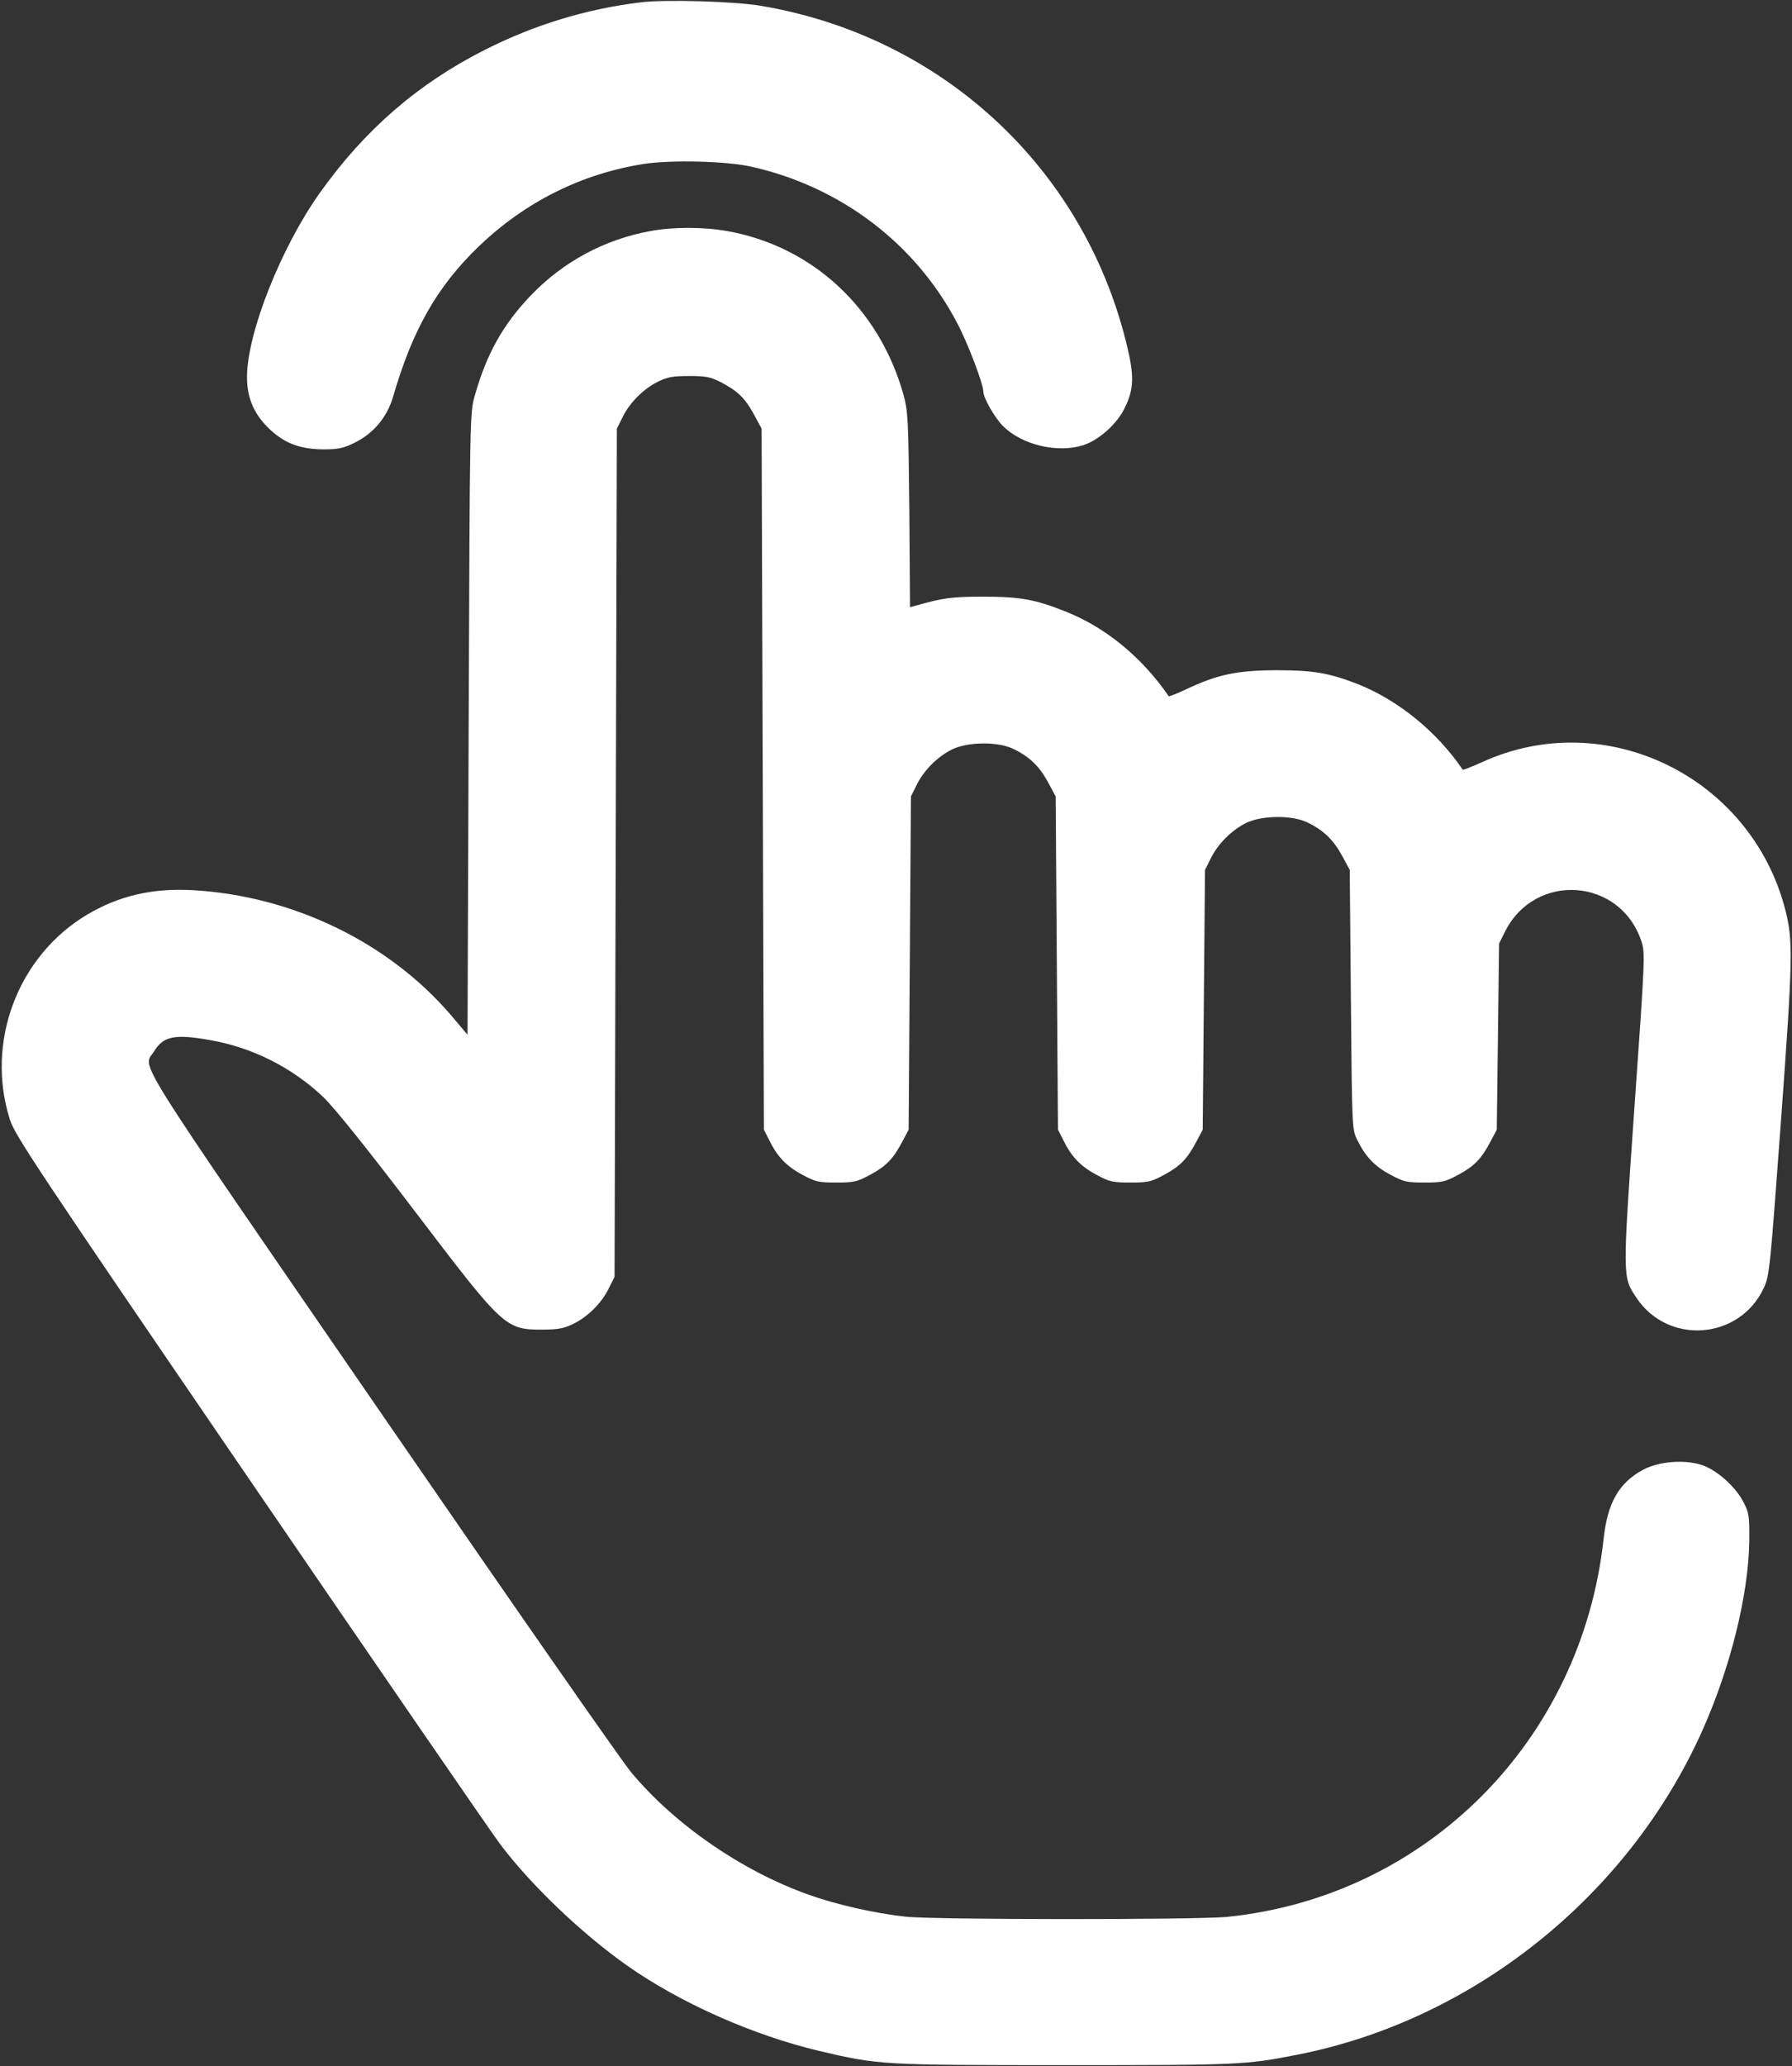
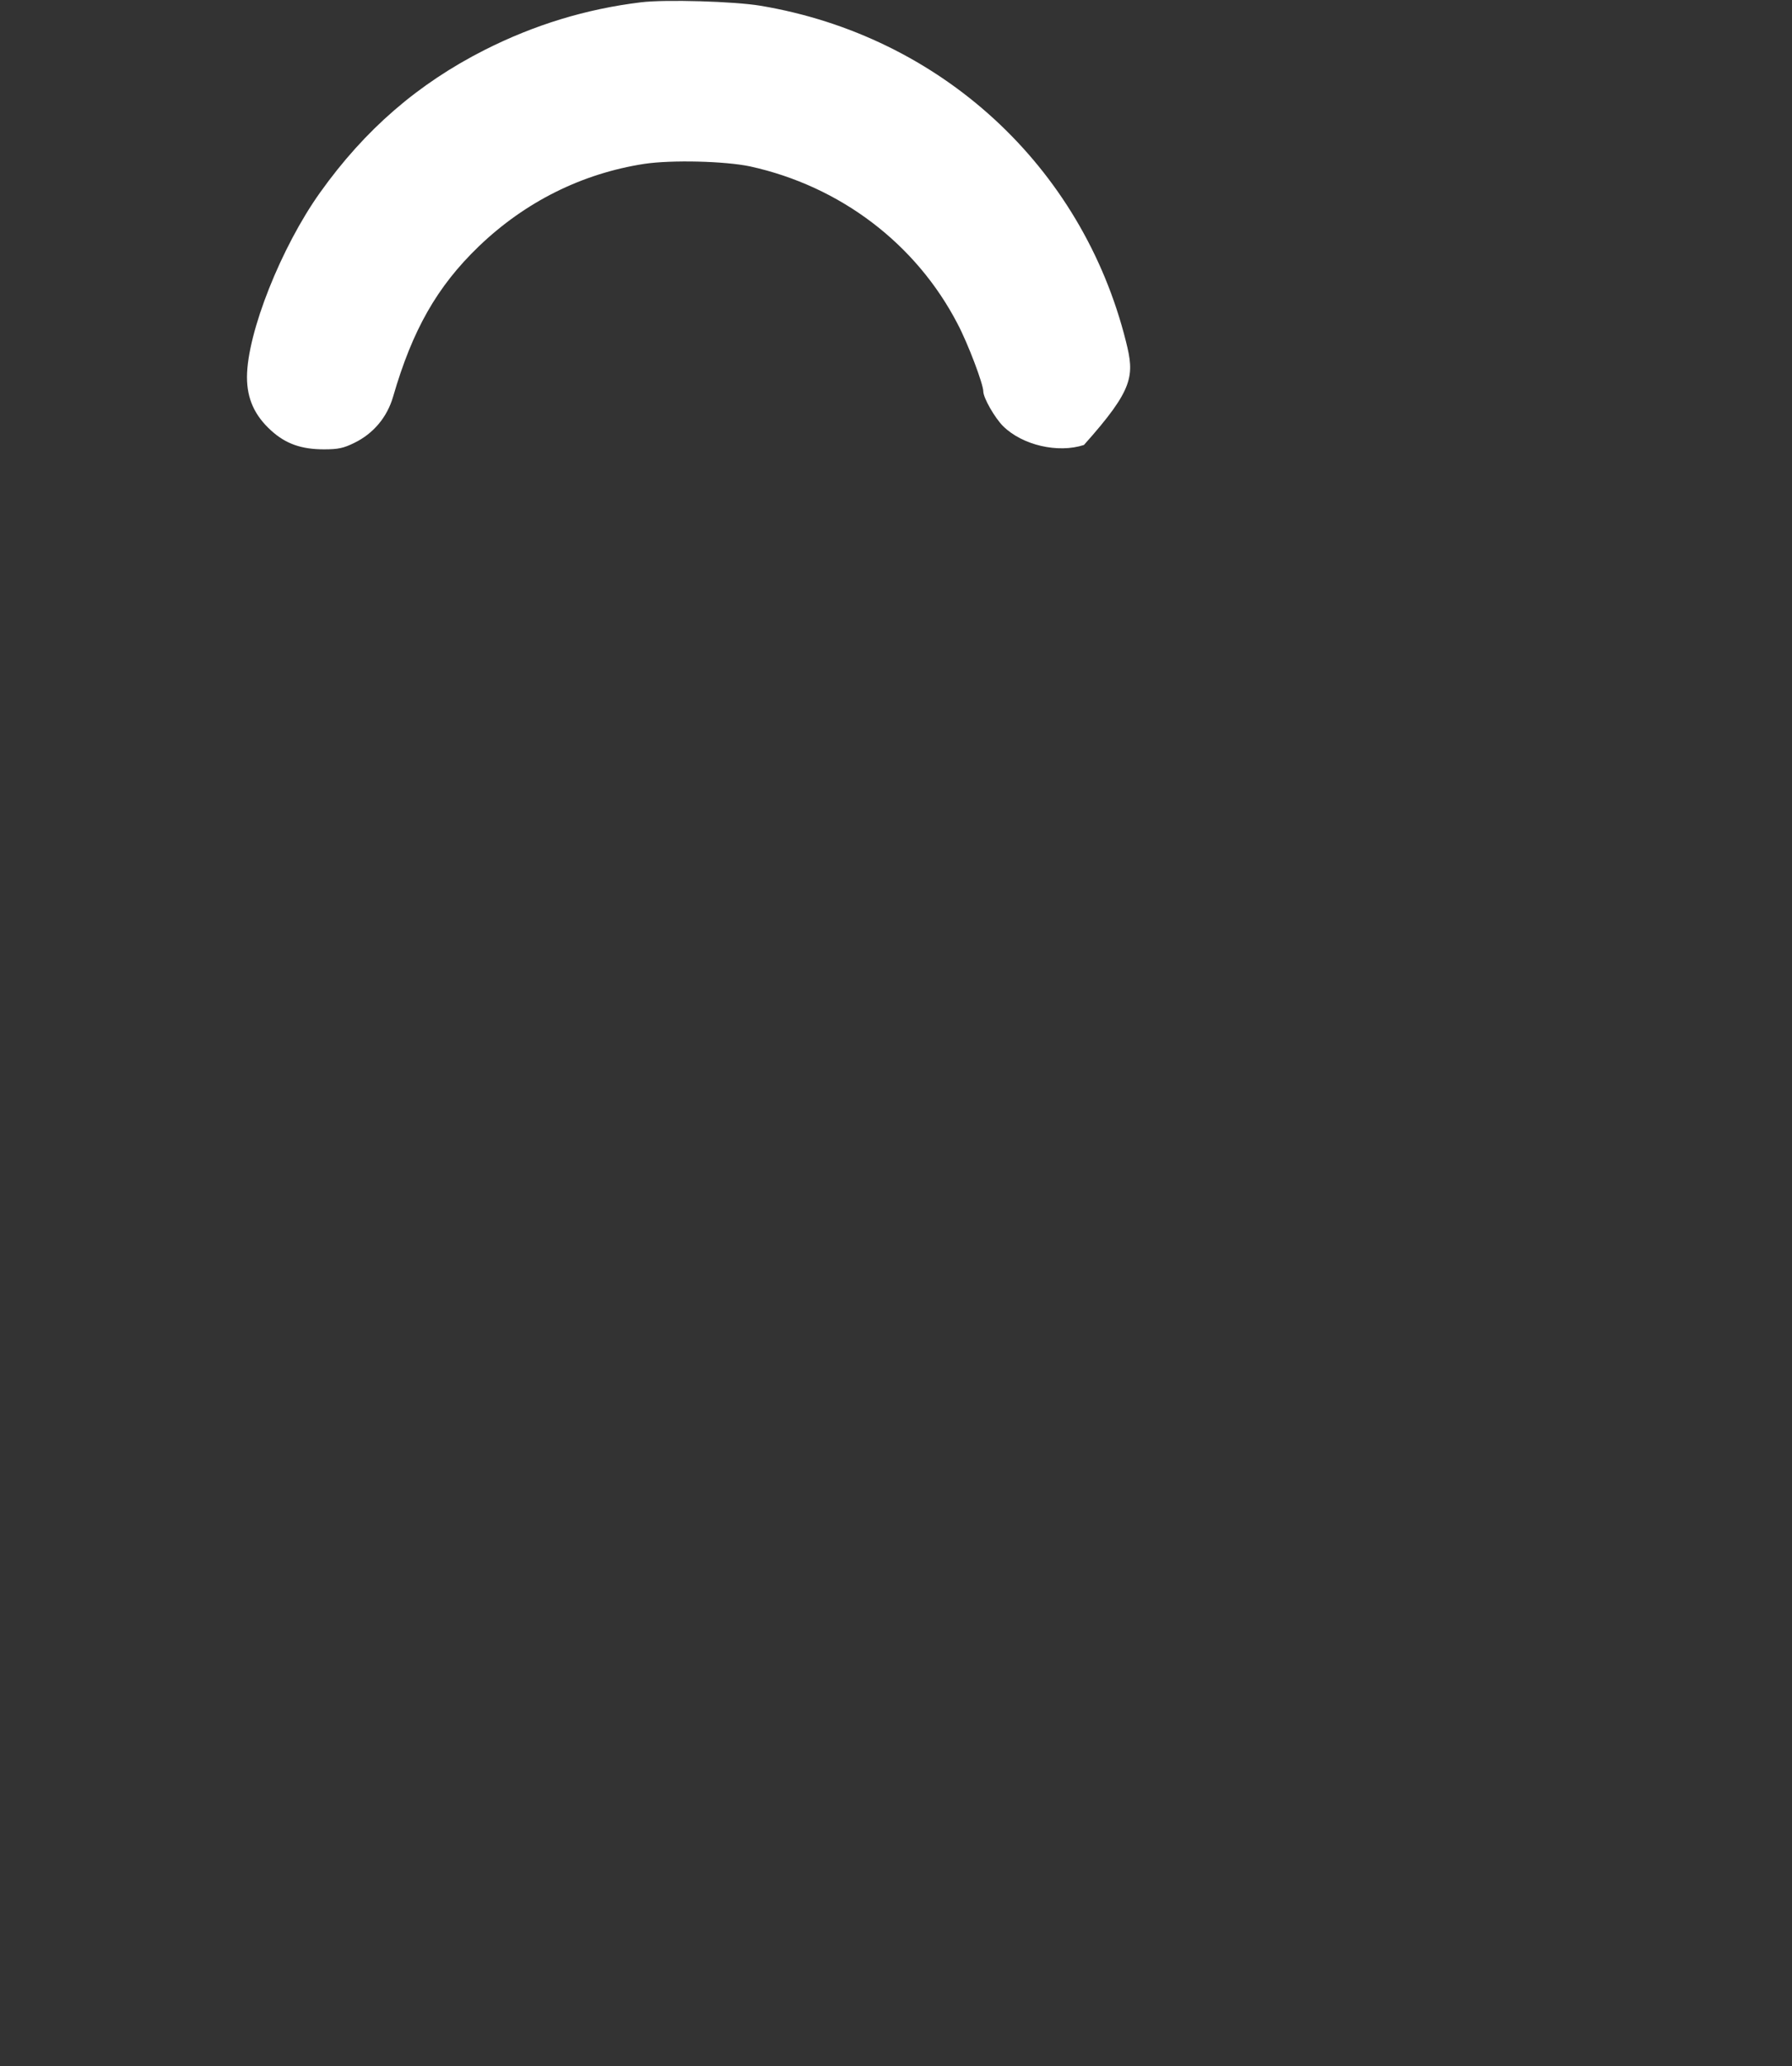
<svg xmlns="http://www.w3.org/2000/svg" version="1.1" viewBox="0 0 780 899" height="899px" width="780px">
  <rect x="0" y="0" width="780" height="899" fill="#333333" stroke="none" />
  <g fill-rule="evenodd" fill="none" stroke-width="1" stroke="none" id="Page-1">
    <g fill-rule="nonzero" fill="#FFFFFF" transform="translate(0.746, 0.388)" id="7858777">
      <g transform="translate(389.336, 449.056) scale(-1, 1) rotate(-180) translate(-389.336, -449.056) translate(0, 0)" id="Group">
-         <path id="Path" d="M278.254,897.5 C254.354,894.6 231.854,887.7 210.254,876.8 C181.254,862.1 158.154,842.2 138.554,814.7 C121.654,791 106.854,753.8 106.754,734.5 C106.754,725 110.054,717.7 117.354,711.1 C123.654,705.4 130.454,703 140.254,703 C146.454,703 148.754,703.5 153.454,705.8 C161.854,709.9 167.754,717 170.354,725.9 C178.754,754.9 189.454,773.8 207.654,791.3 C227.854,810.7 252.554,823 279.654,827.2 C291.654,829 314.854,828.4 325.754,826.1 C364.954,817.5 397.954,792.5 416.054,757.6 C420.554,749.1 427.254,731.4 427.254,728.2 C427.254,725.4 432.254,716.7 435.854,713.1 C444.254,704.8 459.754,701.2 471.054,704.9 C477.754,707.2 485.454,714.1 488.754,720.9 C492.954,729.4 493.054,735.1 489.354,749.9 C470.254,826.3 408.554,882.9 330.254,896 C318.954,897.9 288.854,898.8 278.254,897.5 Z" />
-         <path id="Path" d="M282.554,798 C262.454,794.4 244.254,784.6 230.154,769.8 C218.254,757.4 210.954,744.3 205.954,726.5 C203.754,719 203.754,718.3 203.254,583.7 L202.754,448.3 L195.654,456.7 C168.554,488.4 126.854,508.7 83.254,511.2 C65.754,512.2 51.054,508.8 37.254,500.6 C6.954,482.6 -7.146,445.1 3.554,411.4 C5.754,404.5 15.254,390.2 107.754,254.9 C163.754,173 212.754,101.8 216.554,96.7 C229.654,79 252.454,57.2 272.254,43.3 C295.254,27.1 327.054,13 355.754,6.2 C381.554,0.1 383.054,0 462.754,0 C539.054,0 541.354,0.1 564.254,4.6 C640.654,19.7 707.954,73.6 740.154,145.4 C752.454,172.9 760.354,204.7 760.654,228 C760.754,239.2 760.554,240.3 758.054,245.1 C754.554,251.8 746.554,258.9 740.054,261.1 C732.354,263.6 721.254,262.7 714.354,259 C703.854,253.3 698.954,244.6 697.254,229 C687.654,141.1 620.054,73.3 533.354,64.5 C519.654,63.2 406.254,63.2 393.454,64.6 C380.254,66 362.954,69.9 350.854,74.3 C322.054,84.6 293.054,104.6 274.154,127.2 C270.054,132 221.054,202.4 165.254,283.5 C54.454,444.5 61.454,433.3 66.254,441 C70.354,447.7 75.254,448.7 90.554,446 C109.054,442.8 126.354,434.1 139.954,421.2 C144.754,416.6 158.754,399.2 180.054,371.2 C218.654,320.5 219.154,320 235.754,320 C242.154,320.1 244.754,320.5 248.754,322.5 C255.154,325.6 261.154,331.6 264.254,338 L266.754,343 L267.254,527.5 L267.754,712 L270.254,717 C273.354,723.4 279.454,729.4 285.754,732.5 C289.854,734.5 292.354,734.9 299.254,734.9 C306.554,734.9 308.454,734.5 312.854,732.3 C320.354,728.4 323.554,725.3 327.354,718.3 L330.754,712 L331.254,559.5 L331.754,407 L334.054,402.5 C337.554,395.3 341.554,391.1 348.454,387.4 C354.254,384.3 355.454,384 363.254,384 C371.054,384 372.254,384.3 378.054,387.4 C385.054,391.2 388.054,394.3 392.054,401.9 L394.754,407 L395.254,479.5 L395.754,552 L398.254,557 C401.354,563.4 407.454,569.4 413.754,572.5 C420.654,575.8 433.654,575.9 440.254,572.7 C447.354,569.3 451.554,565.2 455.354,558.3 L458.754,552 L459.254,479.5 L459.754,407 L462.054,402.5 C465.554,395.3 469.554,391.1 476.454,387.4 C482.254,384.3 483.454,384 491.254,384 C499.054,384 500.254,384.3 506.054,387.4 C513.054,391.2 516.054,394.3 520.054,401.9 L522.754,407 L523.254,463.5 L523.754,520 L526.254,525 C529.354,531.4 535.454,537.4 541.754,540.5 C548.654,543.8 561.654,543.9 568.254,540.7 C575.354,537.3 579.554,533.2 583.354,526.3 L586.754,520 L587.254,463.5 C587.754,407.3 587.754,407 590.054,402.5 C593.554,395.3 597.554,391.1 604.454,387.4 C610.254,384.3 611.454,384 619.254,384 C627.054,384 628.254,384.3 634.054,387.4 C641.054,391.2 644.054,394.3 648.054,401.9 L650.754,407 L651.254,447.5 L651.754,488 L654.254,493 C667.254,519.3 704.654,516.7 713.754,488.8 C715.354,484 715.254,481.2 710.654,416.5 C705.454,342.2 705.454,343 711.454,334 C725.254,313.1 756.554,315.5 767.054,338.3 C769.454,343.5 769.754,346.8 774.454,410.9 C779.654,481.8 779.754,489.2 776.354,502.6 C761.454,560.6 698.054,591.5 644.354,566.9 C639.854,564.9 636.054,563.4 635.954,563.6 C624.754,580.1 607.854,593.9 590.154,600.9 C577.754,605.7 570.954,606.9 554.754,606.9 C537.654,606.8 529.454,605.1 515.954,598.8 C511.754,596.8 508.154,595.4 507.954,595.6 C496.354,612.5 480.554,625.5 463.154,632.4 C449.954,637.7 443.254,638.9 427.254,638.9 C413.554,638.9 409.754,638.4 397.554,634.9 L395.354,634.3 L395.054,676.7 C394.654,716.1 394.454,719.5 392.554,726.6 C382.054,764.4 352.754,791.5 315.554,798 C305.354,799.8 292.354,799.8 282.554,798 Z" />
+         <path id="Path" d="M278.254,897.5 C254.354,894.6 231.854,887.7 210.254,876.8 C181.254,862.1 158.154,842.2 138.554,814.7 C121.654,791 106.854,753.8 106.754,734.5 C106.754,725 110.054,717.7 117.354,711.1 C123.654,705.4 130.454,703 140.254,703 C146.454,703 148.754,703.5 153.454,705.8 C161.854,709.9 167.754,717 170.354,725.9 C178.754,754.9 189.454,773.8 207.654,791.3 C227.854,810.7 252.554,823 279.654,827.2 C291.654,829 314.854,828.4 325.754,826.1 C364.954,817.5 397.954,792.5 416.054,757.6 C420.554,749.1 427.254,731.4 427.254,728.2 C427.254,725.4 432.254,716.7 435.854,713.1 C444.254,704.8 459.754,701.2 471.054,704.9 C492.954,729.4 493.054,735.1 489.354,749.9 C470.254,826.3 408.554,882.9 330.254,896 C318.954,897.9 288.854,898.8 278.254,897.5 Z" />
      </g>
    </g>
  </g>
</svg>